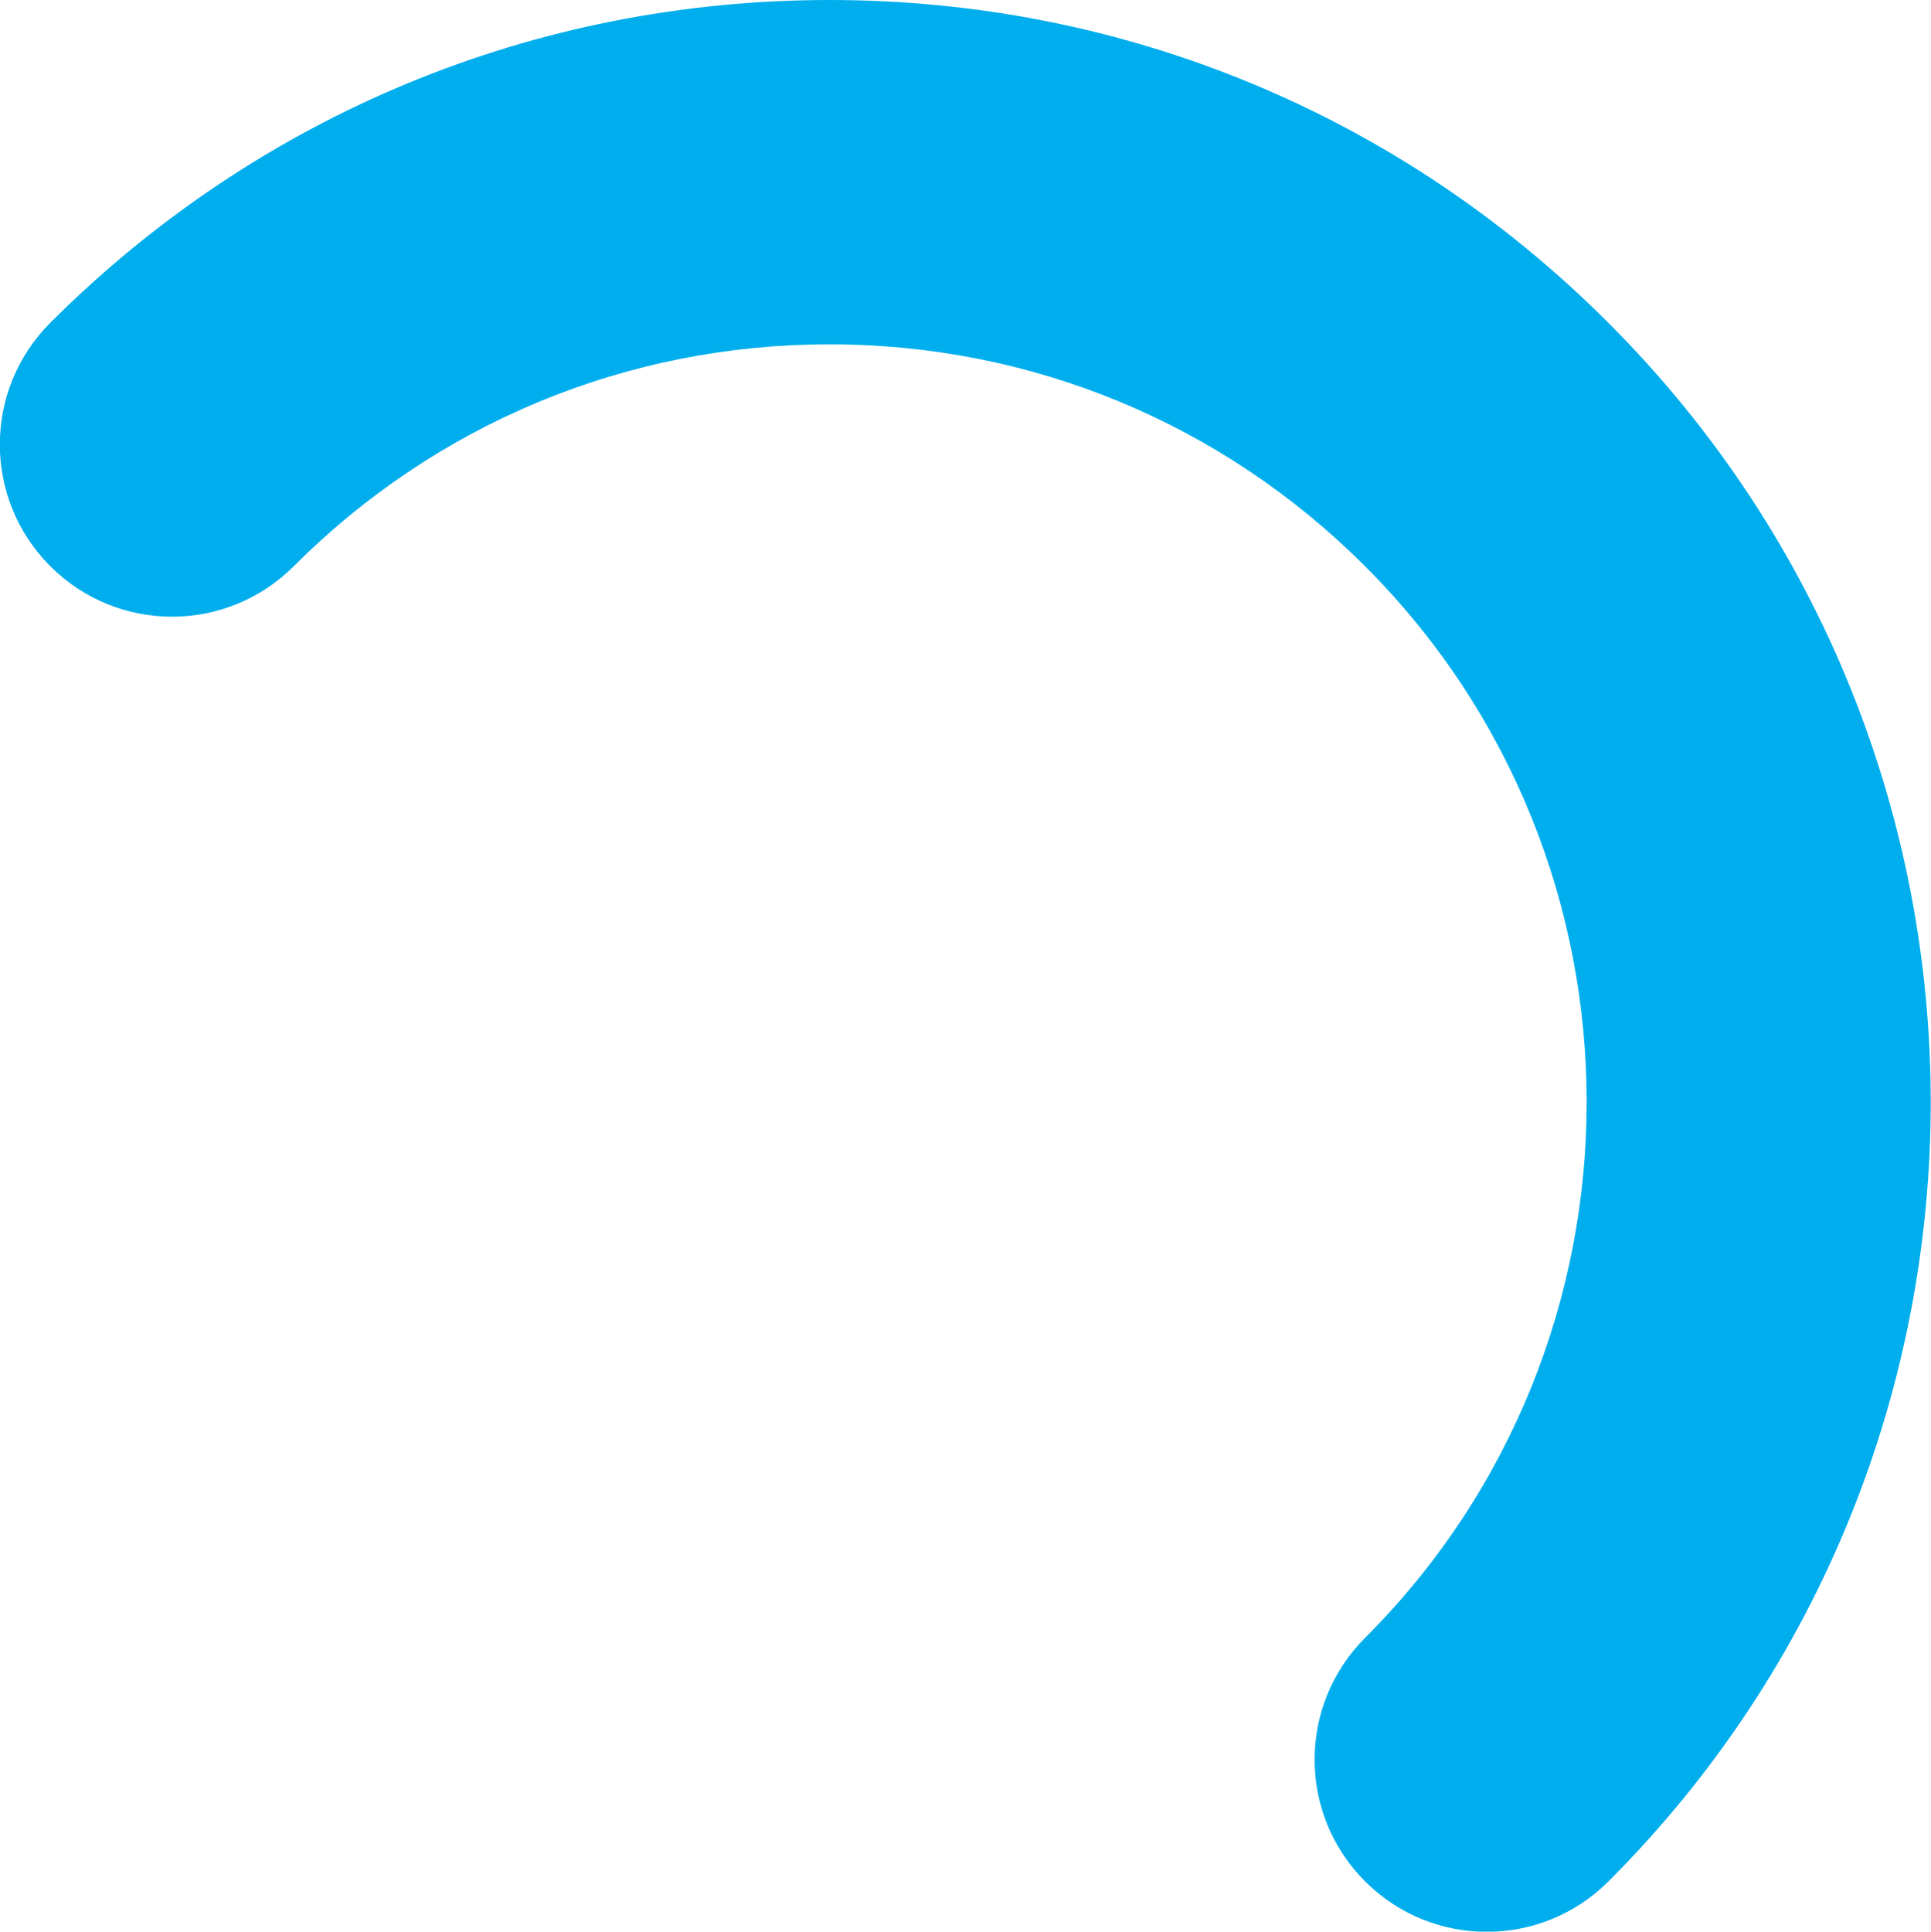
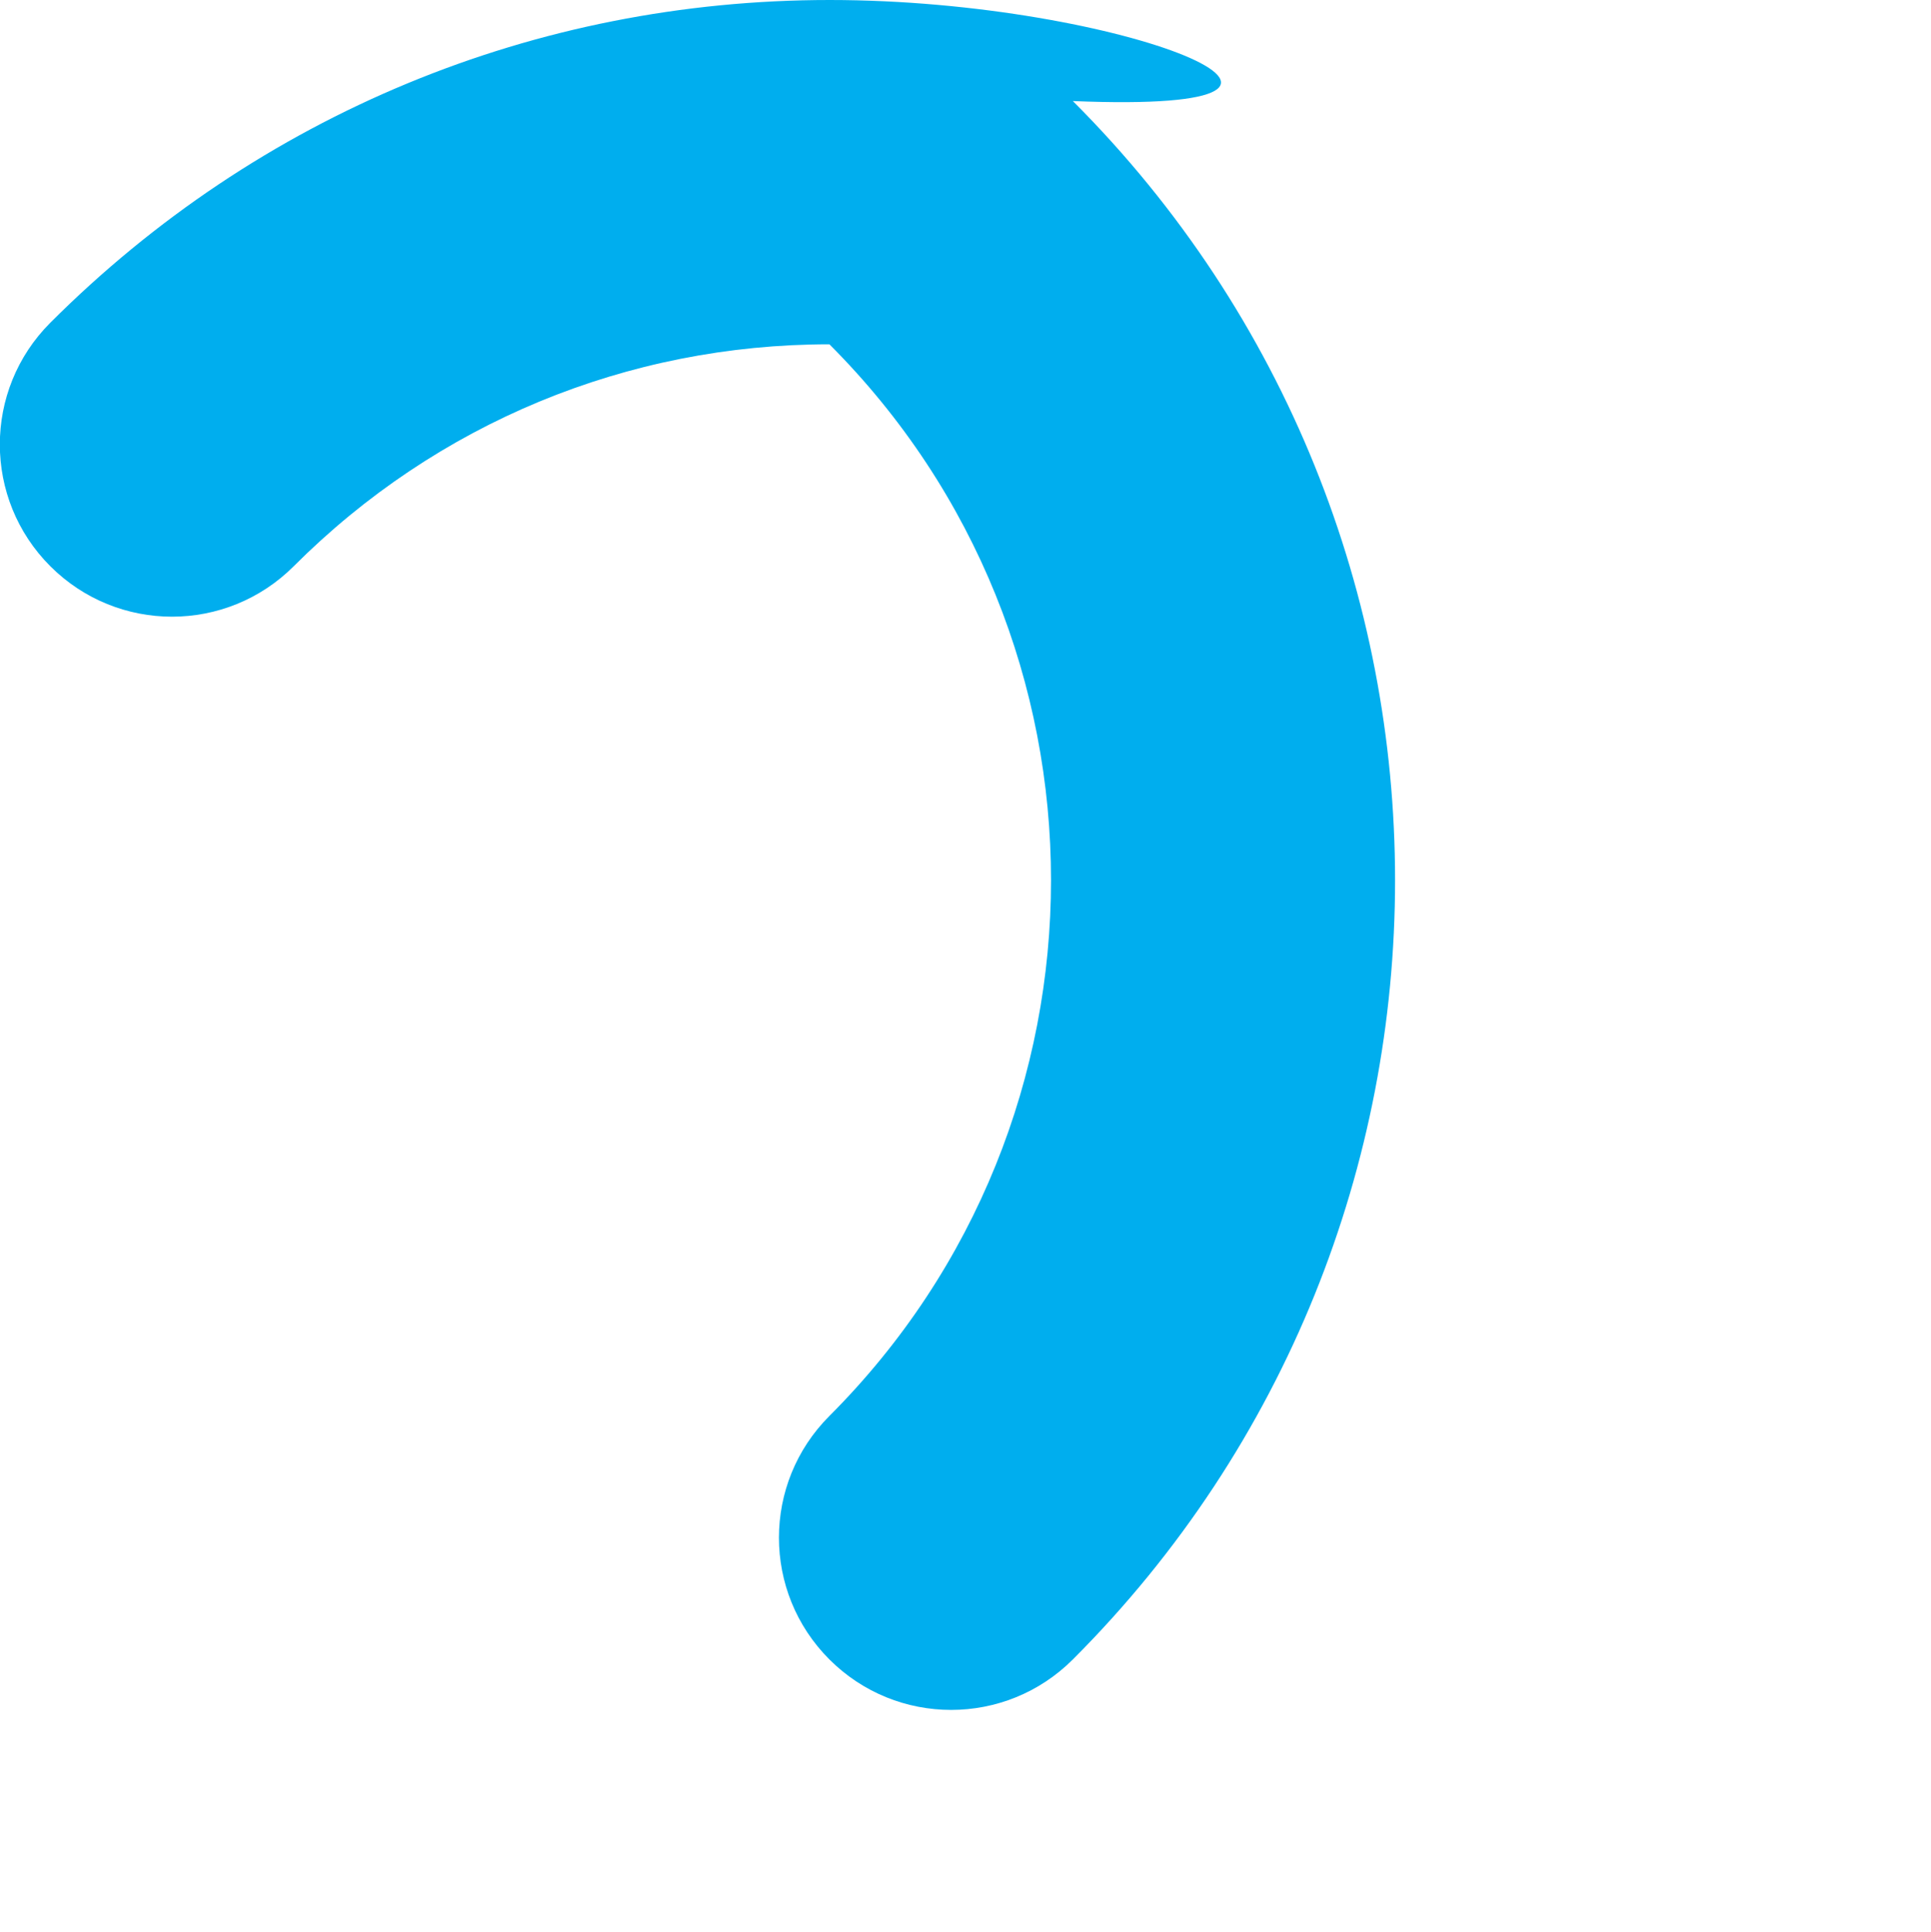
<svg xmlns="http://www.w3.org/2000/svg" id="Layer_2" viewBox="0 0 88.68 88.7">
  <defs>
    <style>.cls-1{fill:#00aeee;stroke-width:0px;}</style>
  </defs>
  <g id="_ëîé_1">
-     <path class="cls-1" d="m38.1,0C24.58,0,11.87,5.26,2.31,14.82c-3.09,3.09-3.09,8.09,0,11.18,3.09,3.09,8.09,3.09,11.18,0,6.57-6.57,15.31-10.19,24.6-10.19s18.03,3.62,24.6,10.19c13.57,13.57,13.57,35.64,0,49.21-3.09,3.09-3.09,8.09,0,11.18,3.09,3.09,8.09,3.09,11.18,0,19.73-19.73,19.73-51.83,0-71.56C64.32,5.26,51.61,0,38.1,0Z" />
+     <path class="cls-1" d="m38.1,0C24.58,0,11.87,5.26,2.31,14.82c-3.09,3.09-3.09,8.09,0,11.18,3.09,3.09,8.09,3.09,11.18,0,6.57-6.57,15.31-10.19,24.6-10.19c13.57,13.57,13.57,35.64,0,49.21-3.09,3.09-3.09,8.09,0,11.18,3.09,3.09,8.09,3.09,11.18,0,19.73-19.73,19.73-51.83,0-71.56C64.32,5.26,51.61,0,38.1,0Z" />
  </g>
</svg>